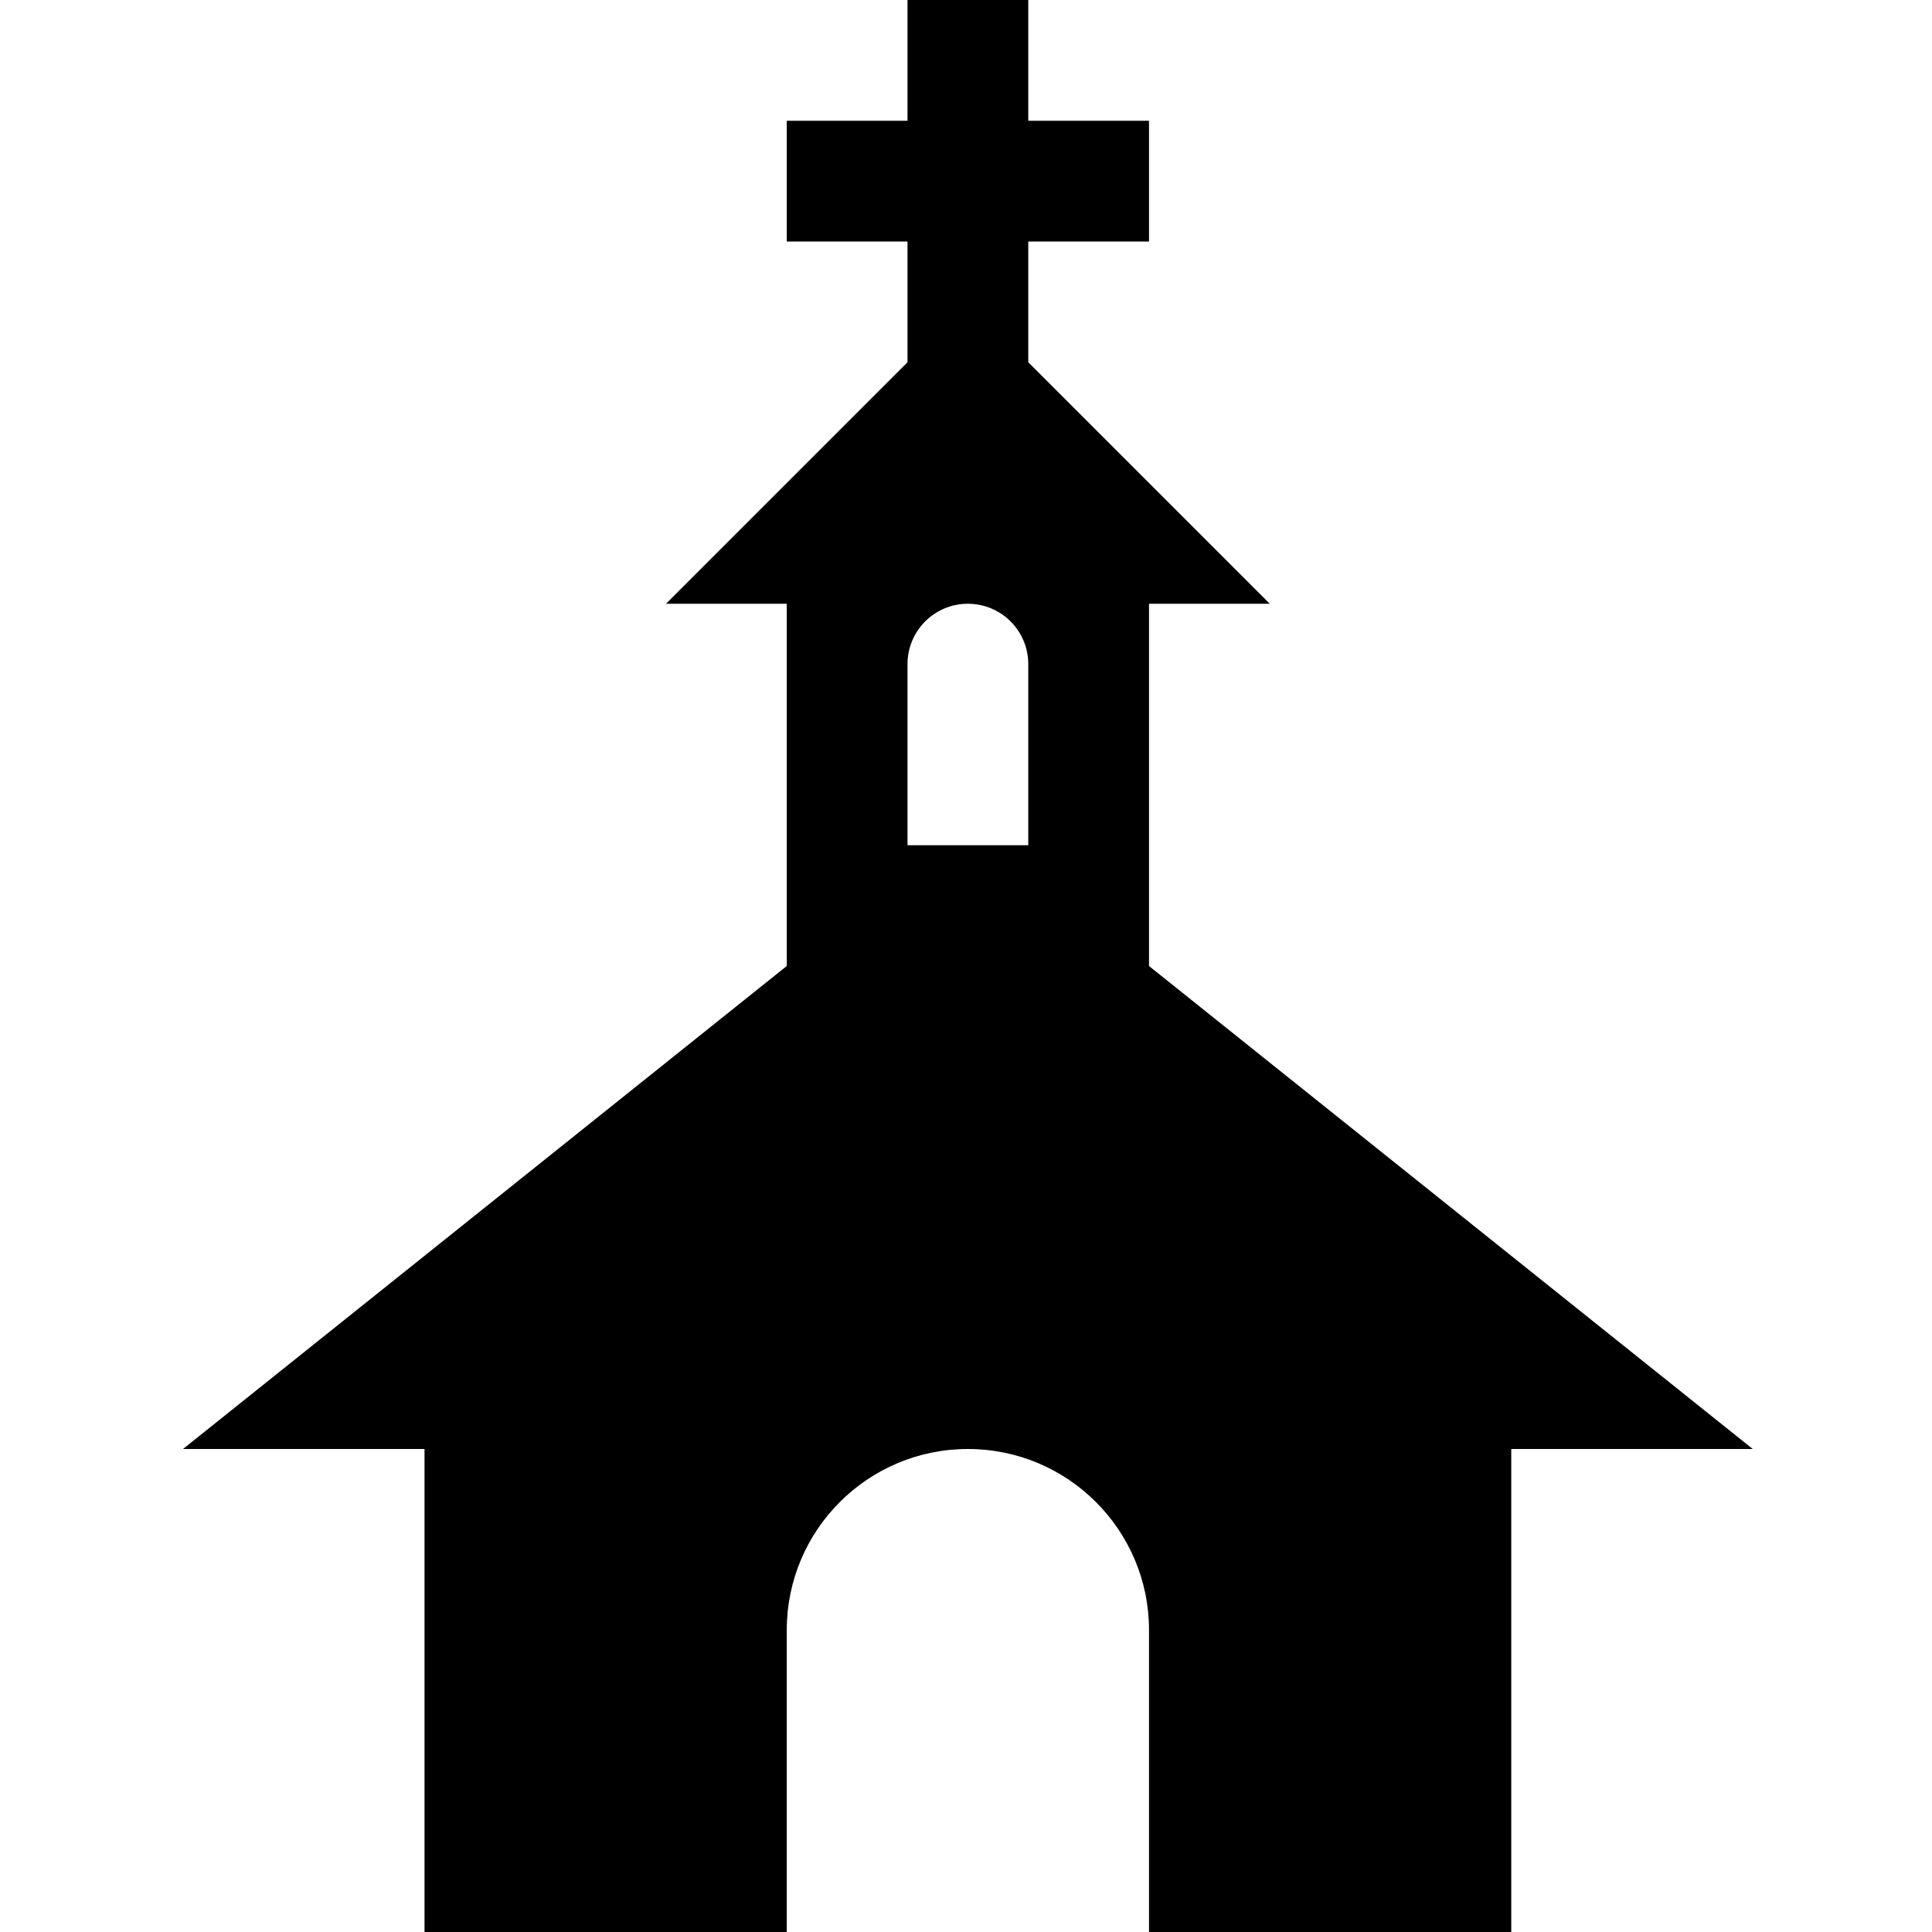
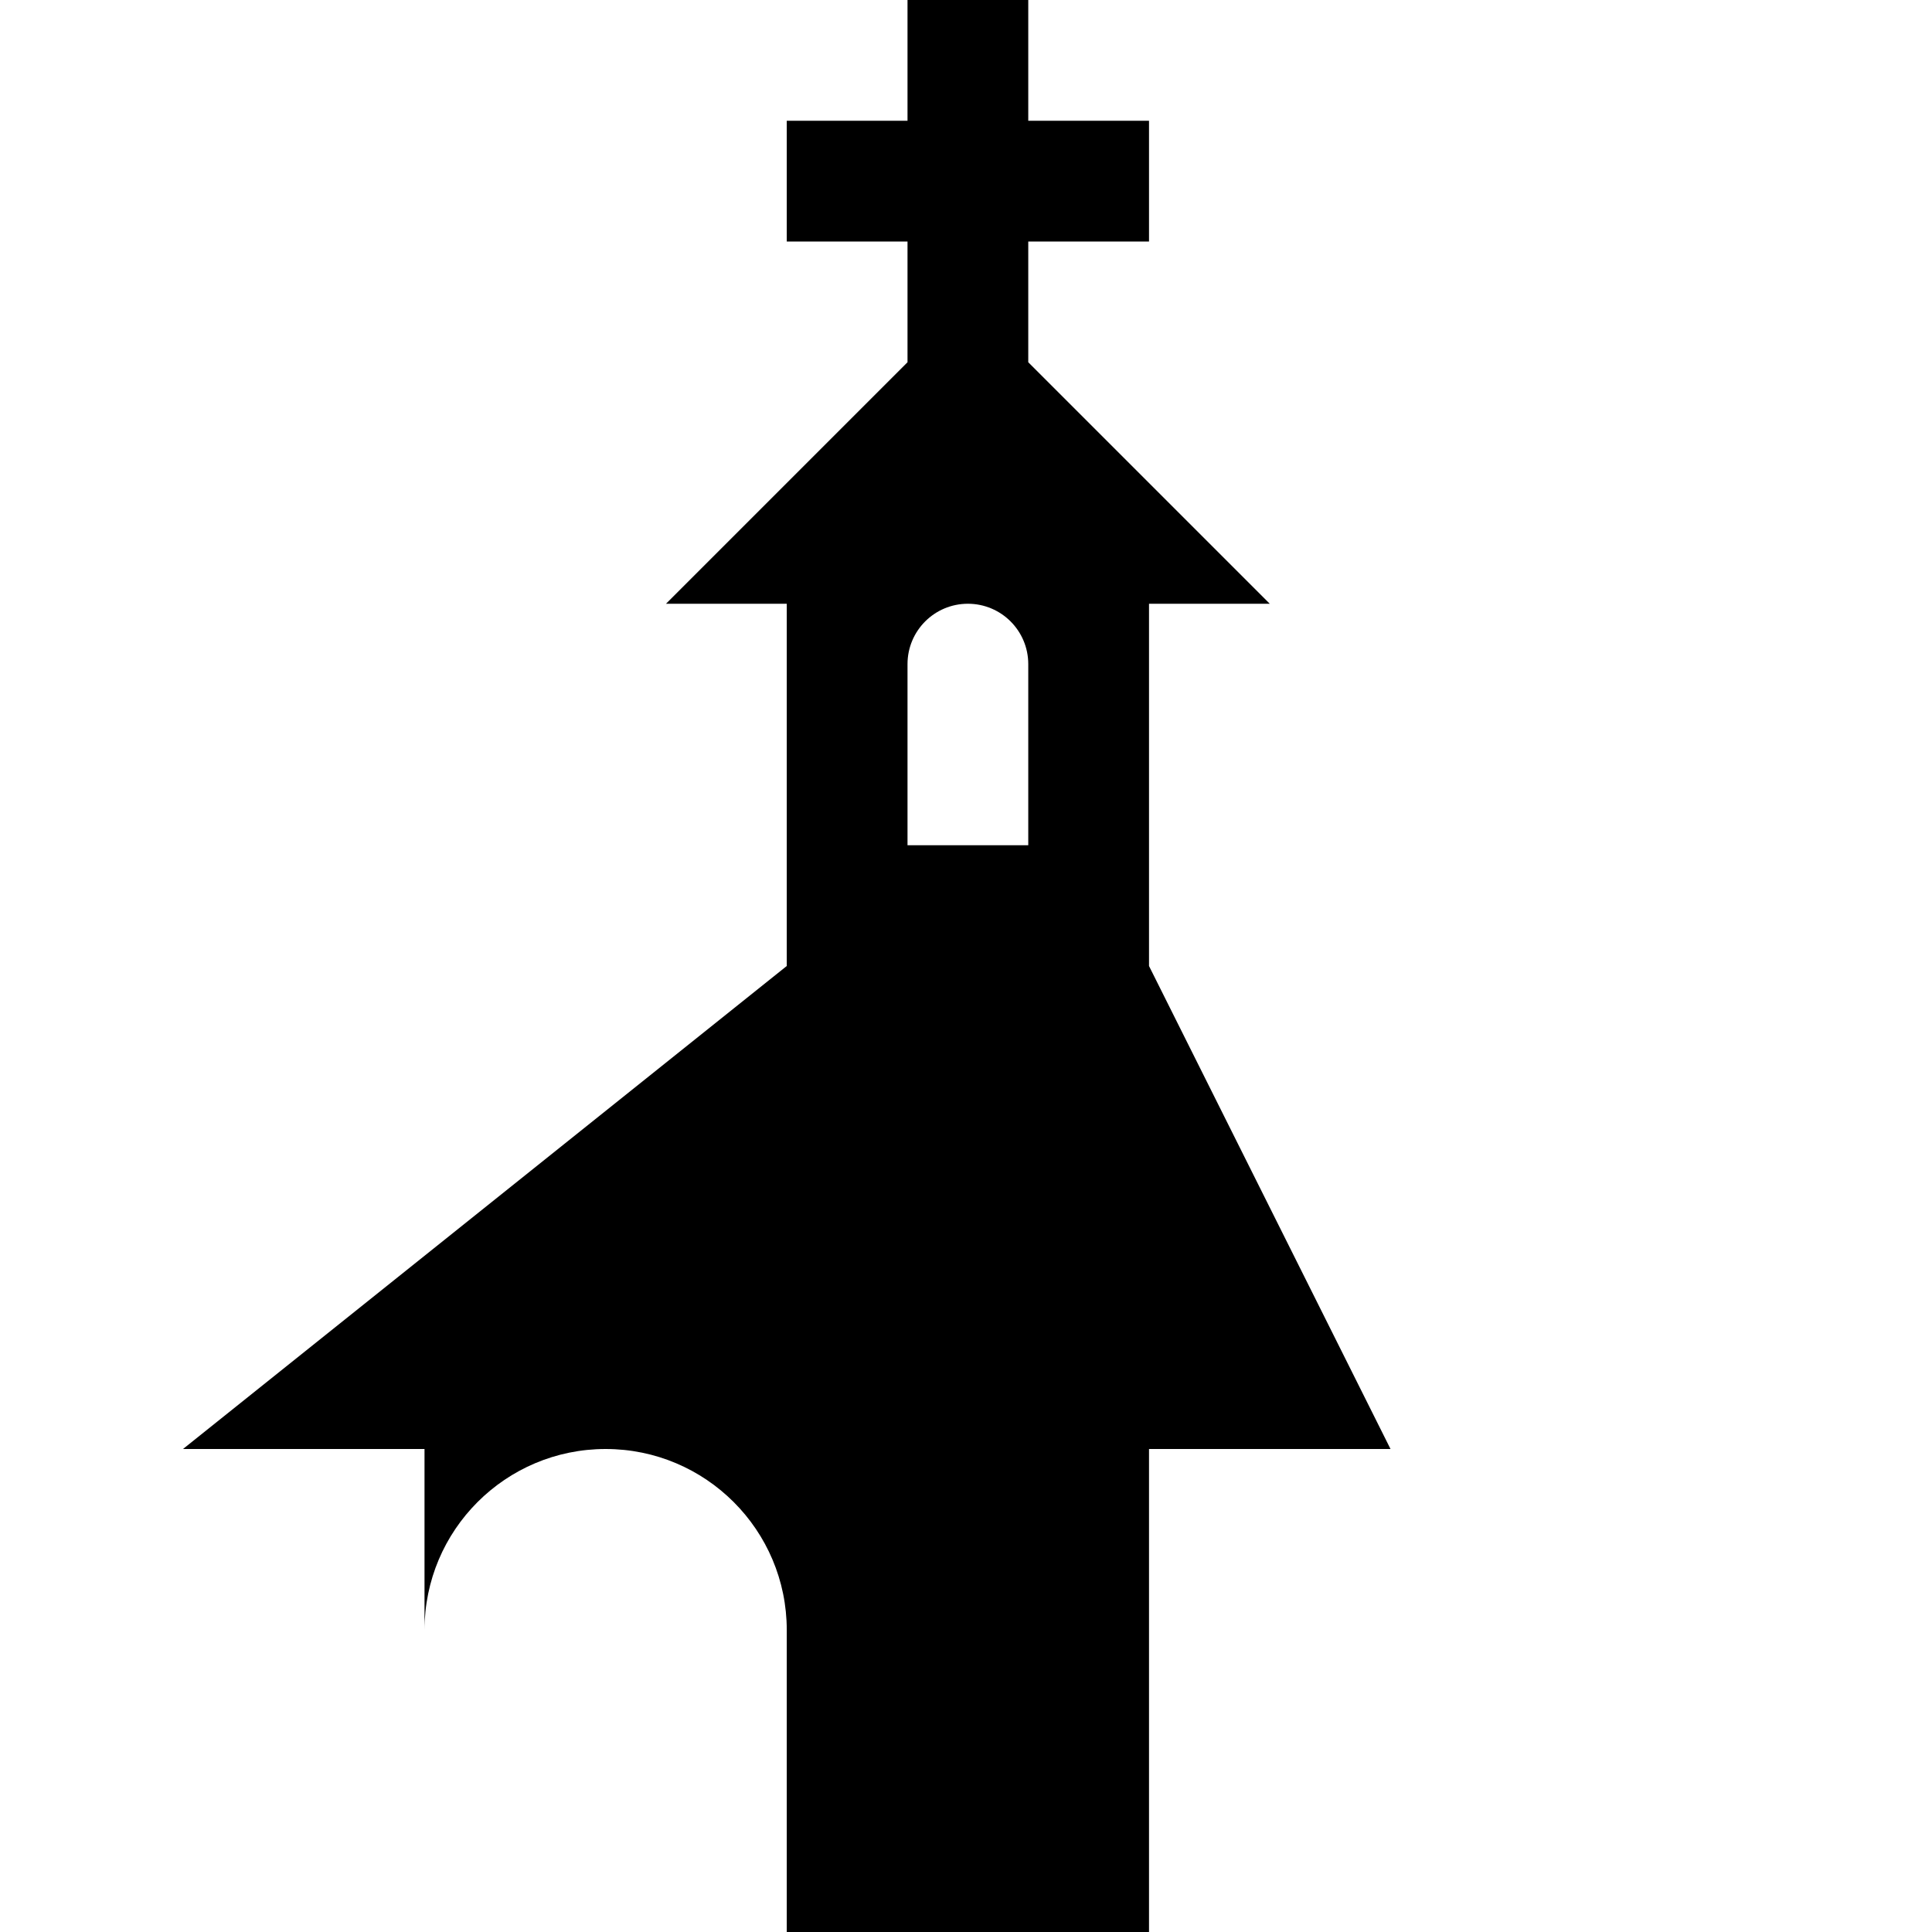
<svg xmlns="http://www.w3.org/2000/svg" version="1.1" id="Layer_1" x="0px" y="0px" width="512px" height="512px" viewBox="0 0 512 512" enable-background="new 0 0 512 512" xml:space="preserve">
-   <path d="M304.5,256v-96h32l-64-64V64h32V32h-32V0h-32v32h-32v32h32v32l-64,64h32v96l-160,128h64v128h96v-80c0-26.5,21.484-48,48-48  c26.5,0,48,21.5,48,48v80h96V384h64L304.5,256z M272.5,224h-32v-48c0-8.844,7.156-16,16-16s16,7.156,16,16V224z" />
+   <path d="M304.5,256v-96h32l-64-64V64h32V32h-32V0h-32v32h-32v32h32v32l-64,64h32v96l-160,128h64v128v-80c0-26.5,21.484-48,48-48  c26.5,0,48,21.5,48,48v80h96V384h64L304.5,256z M272.5,224h-32v-48c0-8.844,7.156-16,16-16s16,7.156,16,16V224z" />
</svg>